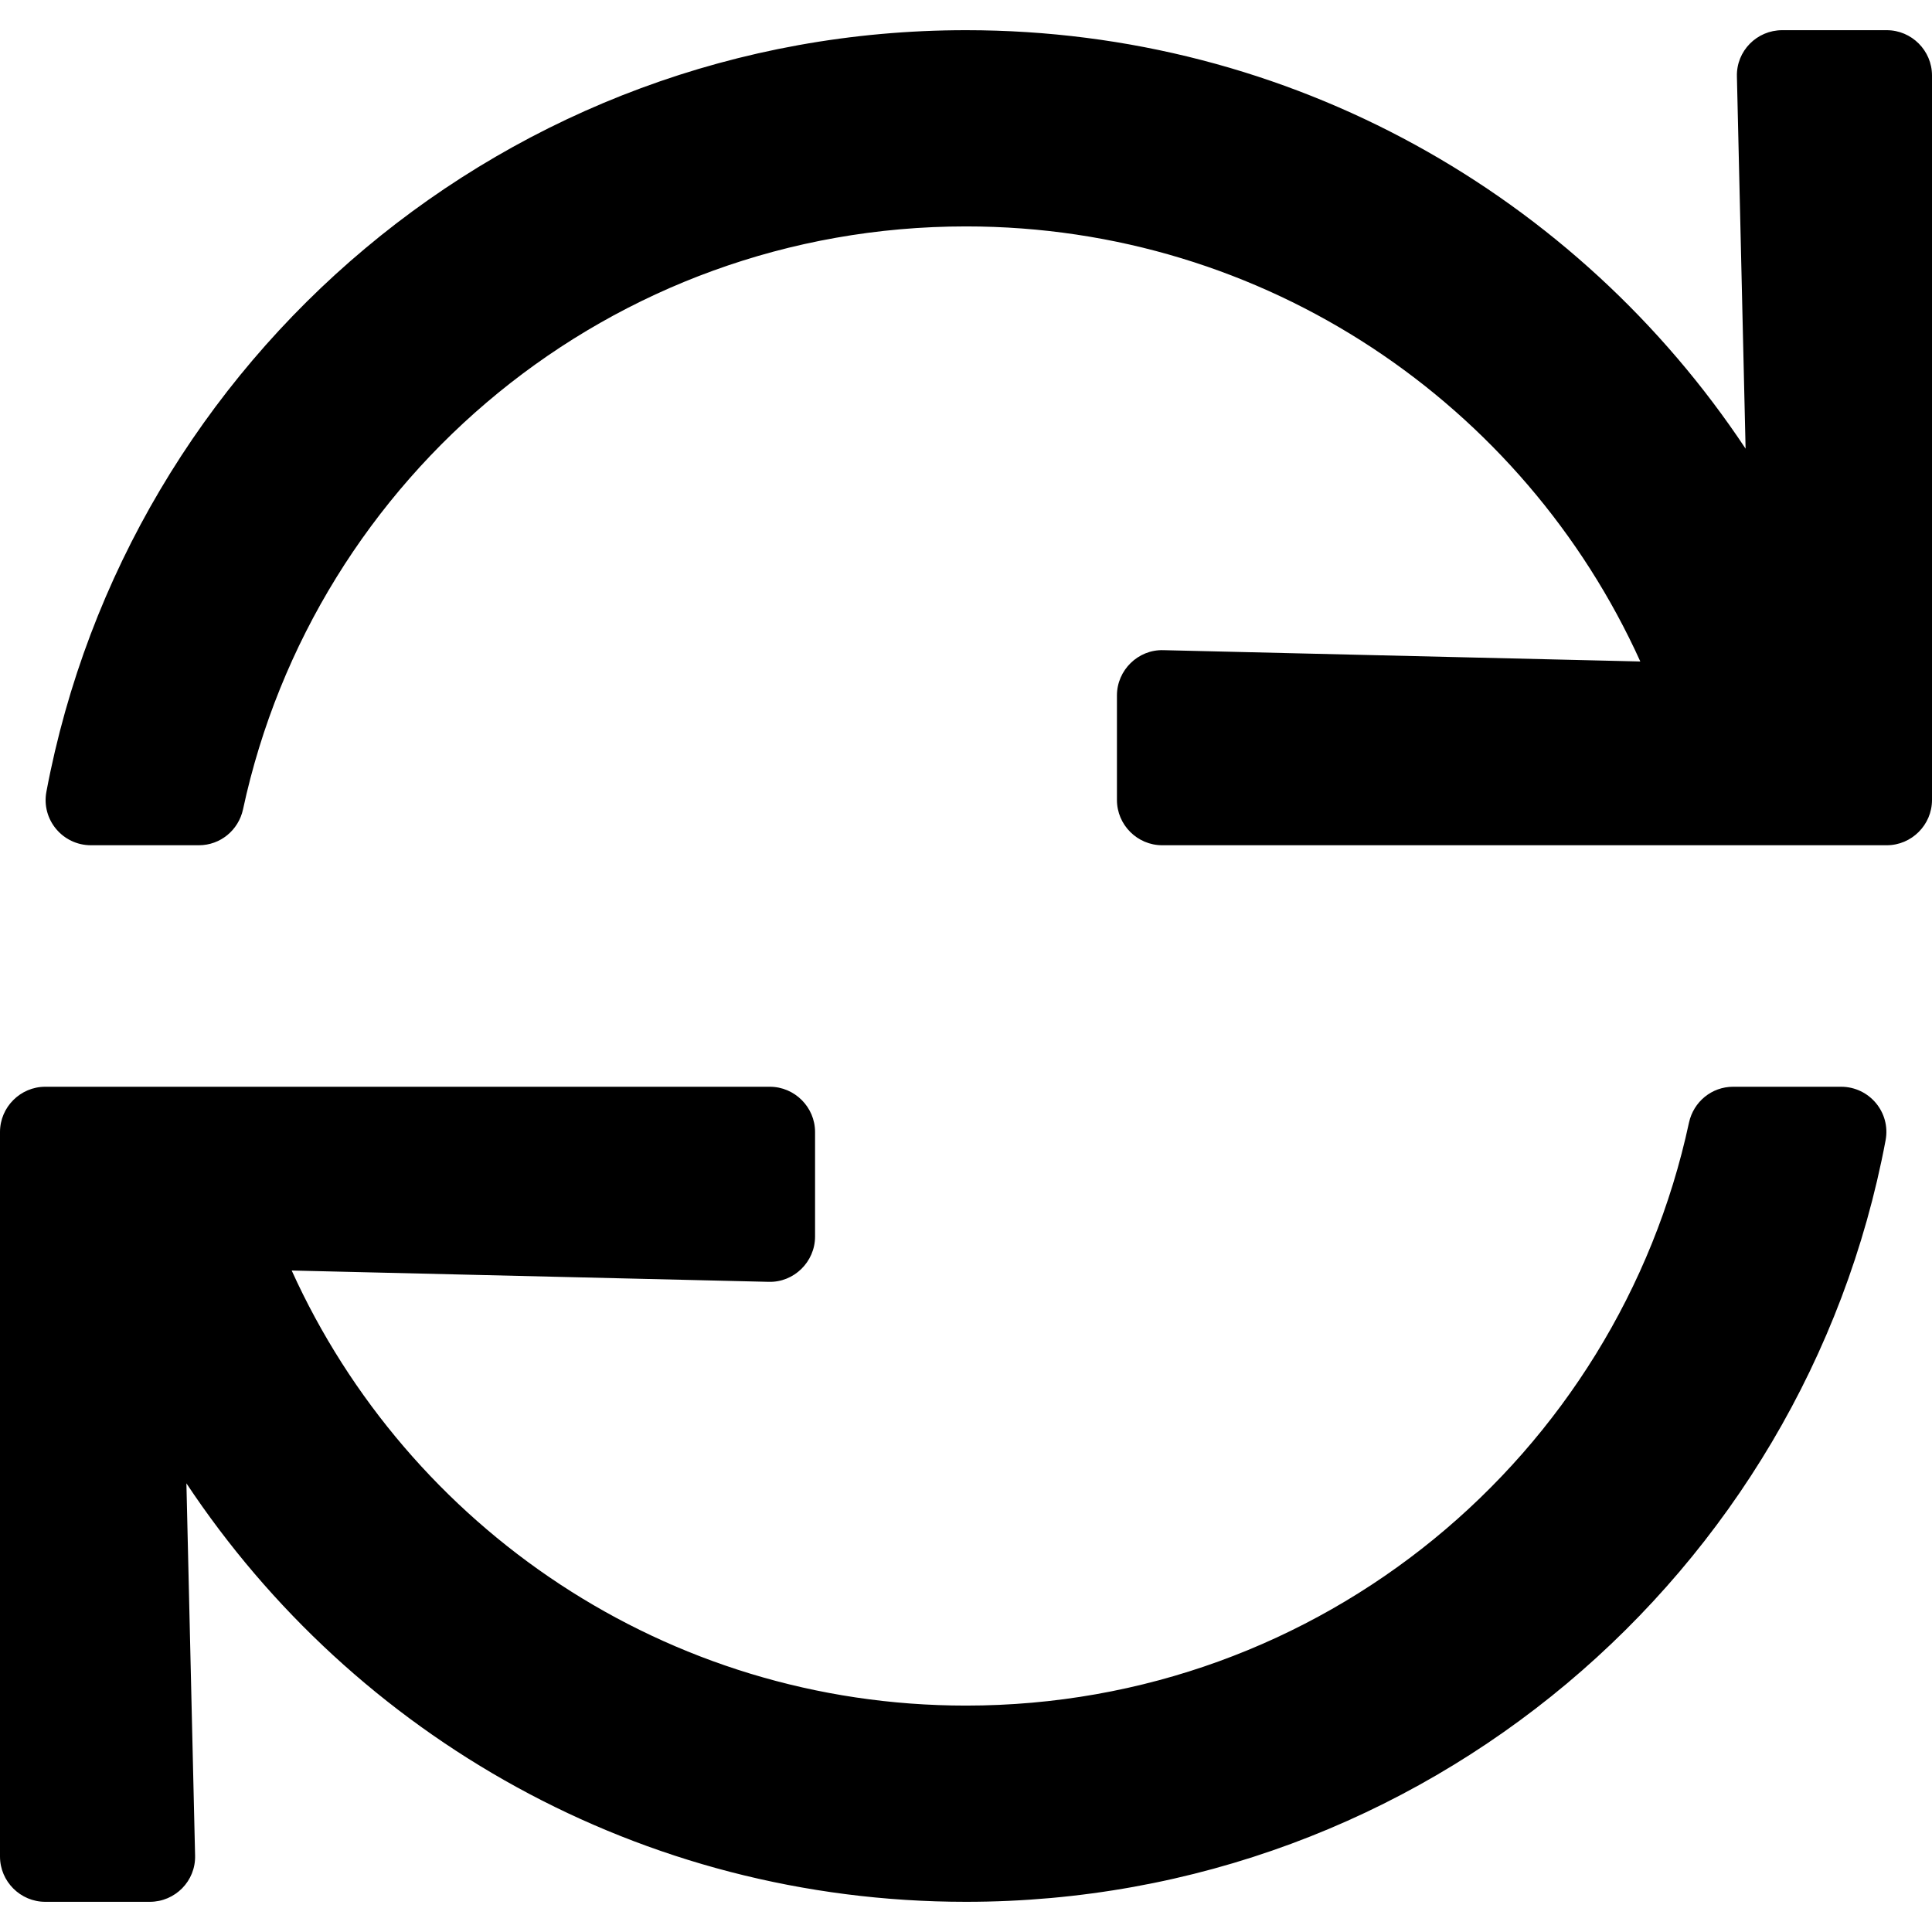
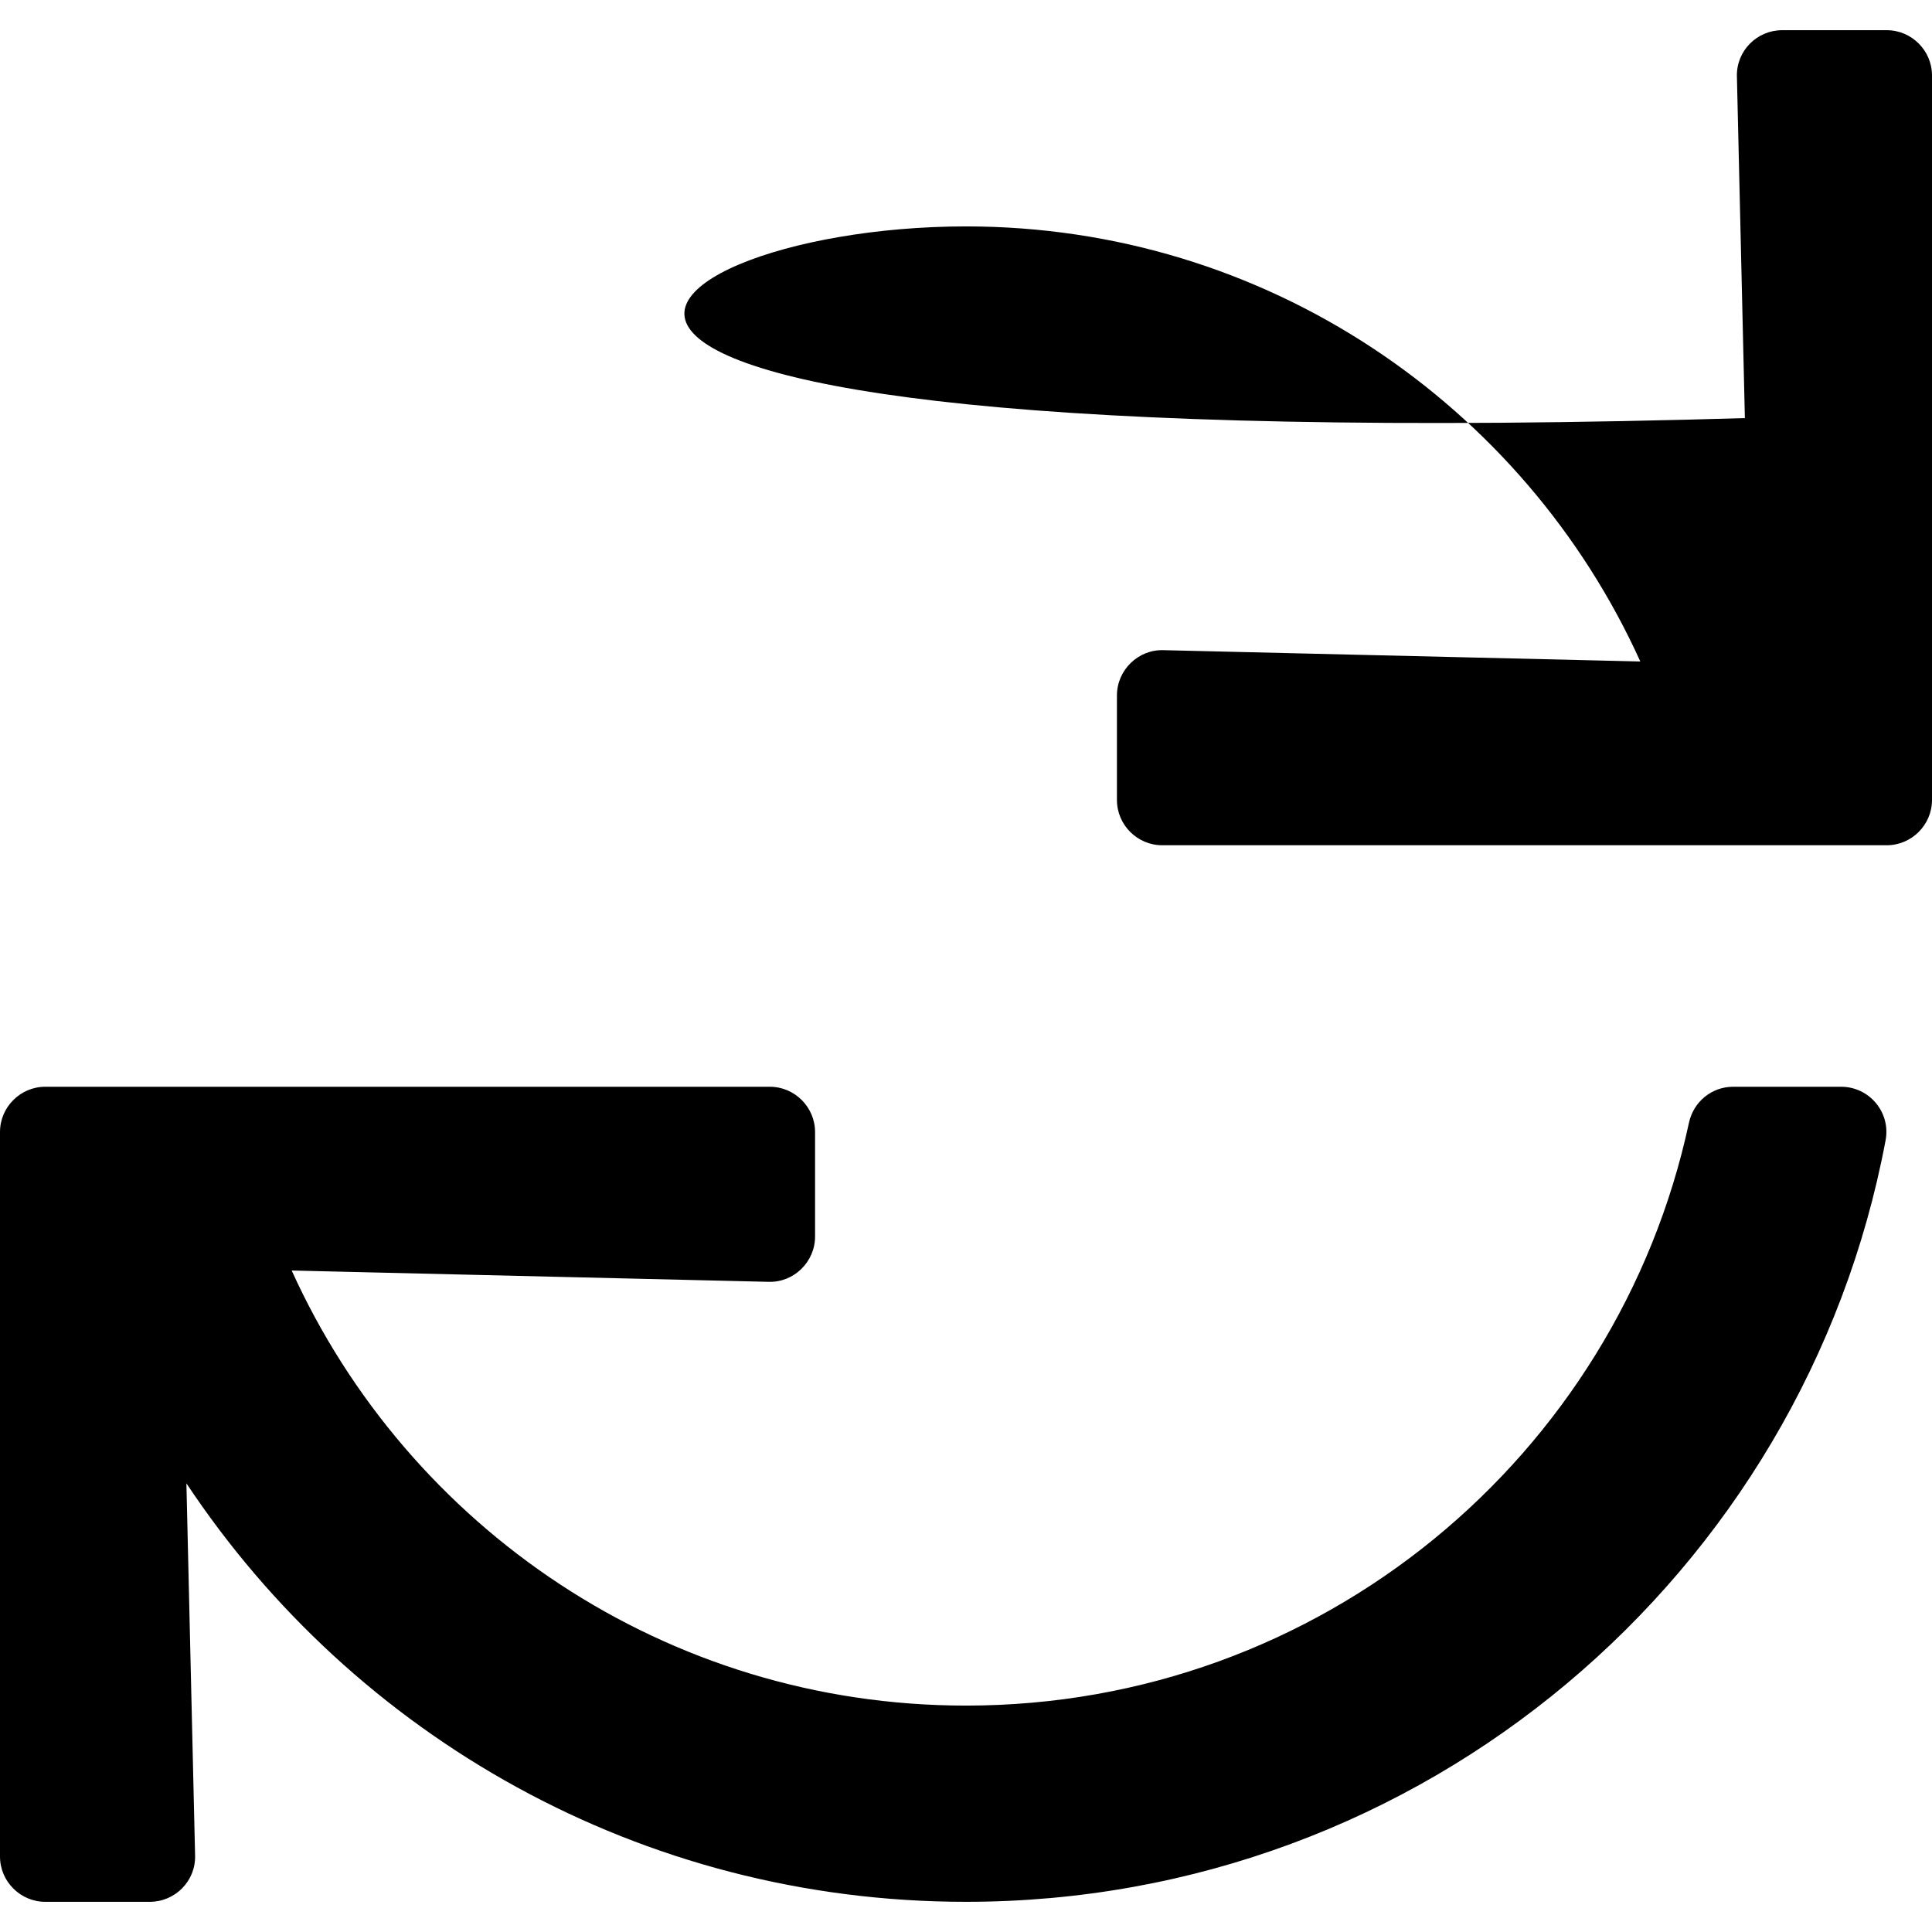
<svg xmlns="http://www.w3.org/2000/svg" viewBox="0 0 512 512">
-   <path d="M500 8h-27.7c-6.7 0-12.2 5.5-12 12.3l2.3 98.6C418.2 52 342.3 8 256 8 134.8 8 33.9 94.9 12.3 209.8 10.9 217.2 16.6 224 24.1 224h28.6c5.7 0 10.5-4 11.7-9.5C83.4 126.1 161.9 60 256 60c79.5 0 147.9 47.3 178.7 115.3l-126.4-3c-6.7-.2-12.3 5.3-12.3 12V212c0 6.6 5.4 12 12 12h192c6.6 0 12-5.4 12-12V20c0-6.6-5.4-12-12-12zm-12.1 280h-28.6c-5.7 0-10.5 4-11.7 9.5C428.6 385.9 350.1 452 256 452c-79.5 0-147.9-47.3-178.7-115.3l126.4 3c6.7 .2 12.3-5.3 12.3-12V300c0-6.6-5.4-12-12-12H12c-6.6 0-12 5.4-12 12v192c0 6.6 5.4 12 12 12h27.7c6.7 0 12.2-5.5 12-12.3l-2.3-98.6C93.8 460 169.7 504 256 504c121.2 0 222.1-86.9 243.7-201.8 1.4-7.4-4.3-14.2-11.8-14.2z" />
+   <path d="M500 8h-27.7c-6.7 0-12.2 5.5-12 12.3l2.3 98.6h28.6c5.7 0 10.5-4 11.7-9.5C83.4 126.1 161.9 60 256 60c79.5 0 147.9 47.3 178.7 115.3l-126.4-3c-6.7-.2-12.3 5.3-12.3 12V212c0 6.6 5.4 12 12 12h192c6.6 0 12-5.4 12-12V20c0-6.6-5.4-12-12-12zm-12.1 280h-28.6c-5.7 0-10.5 4-11.7 9.5C428.6 385.9 350.1 452 256 452c-79.5 0-147.9-47.3-178.7-115.3l126.4 3c6.7 .2 12.3-5.3 12.3-12V300c0-6.6-5.4-12-12-12H12c-6.6 0-12 5.4-12 12v192c0 6.6 5.4 12 12 12h27.7c6.7 0 12.2-5.5 12-12.3l-2.3-98.6C93.8 460 169.7 504 256 504c121.2 0 222.1-86.9 243.7-201.8 1.4-7.4-4.3-14.2-11.8-14.2z" />
</svg>